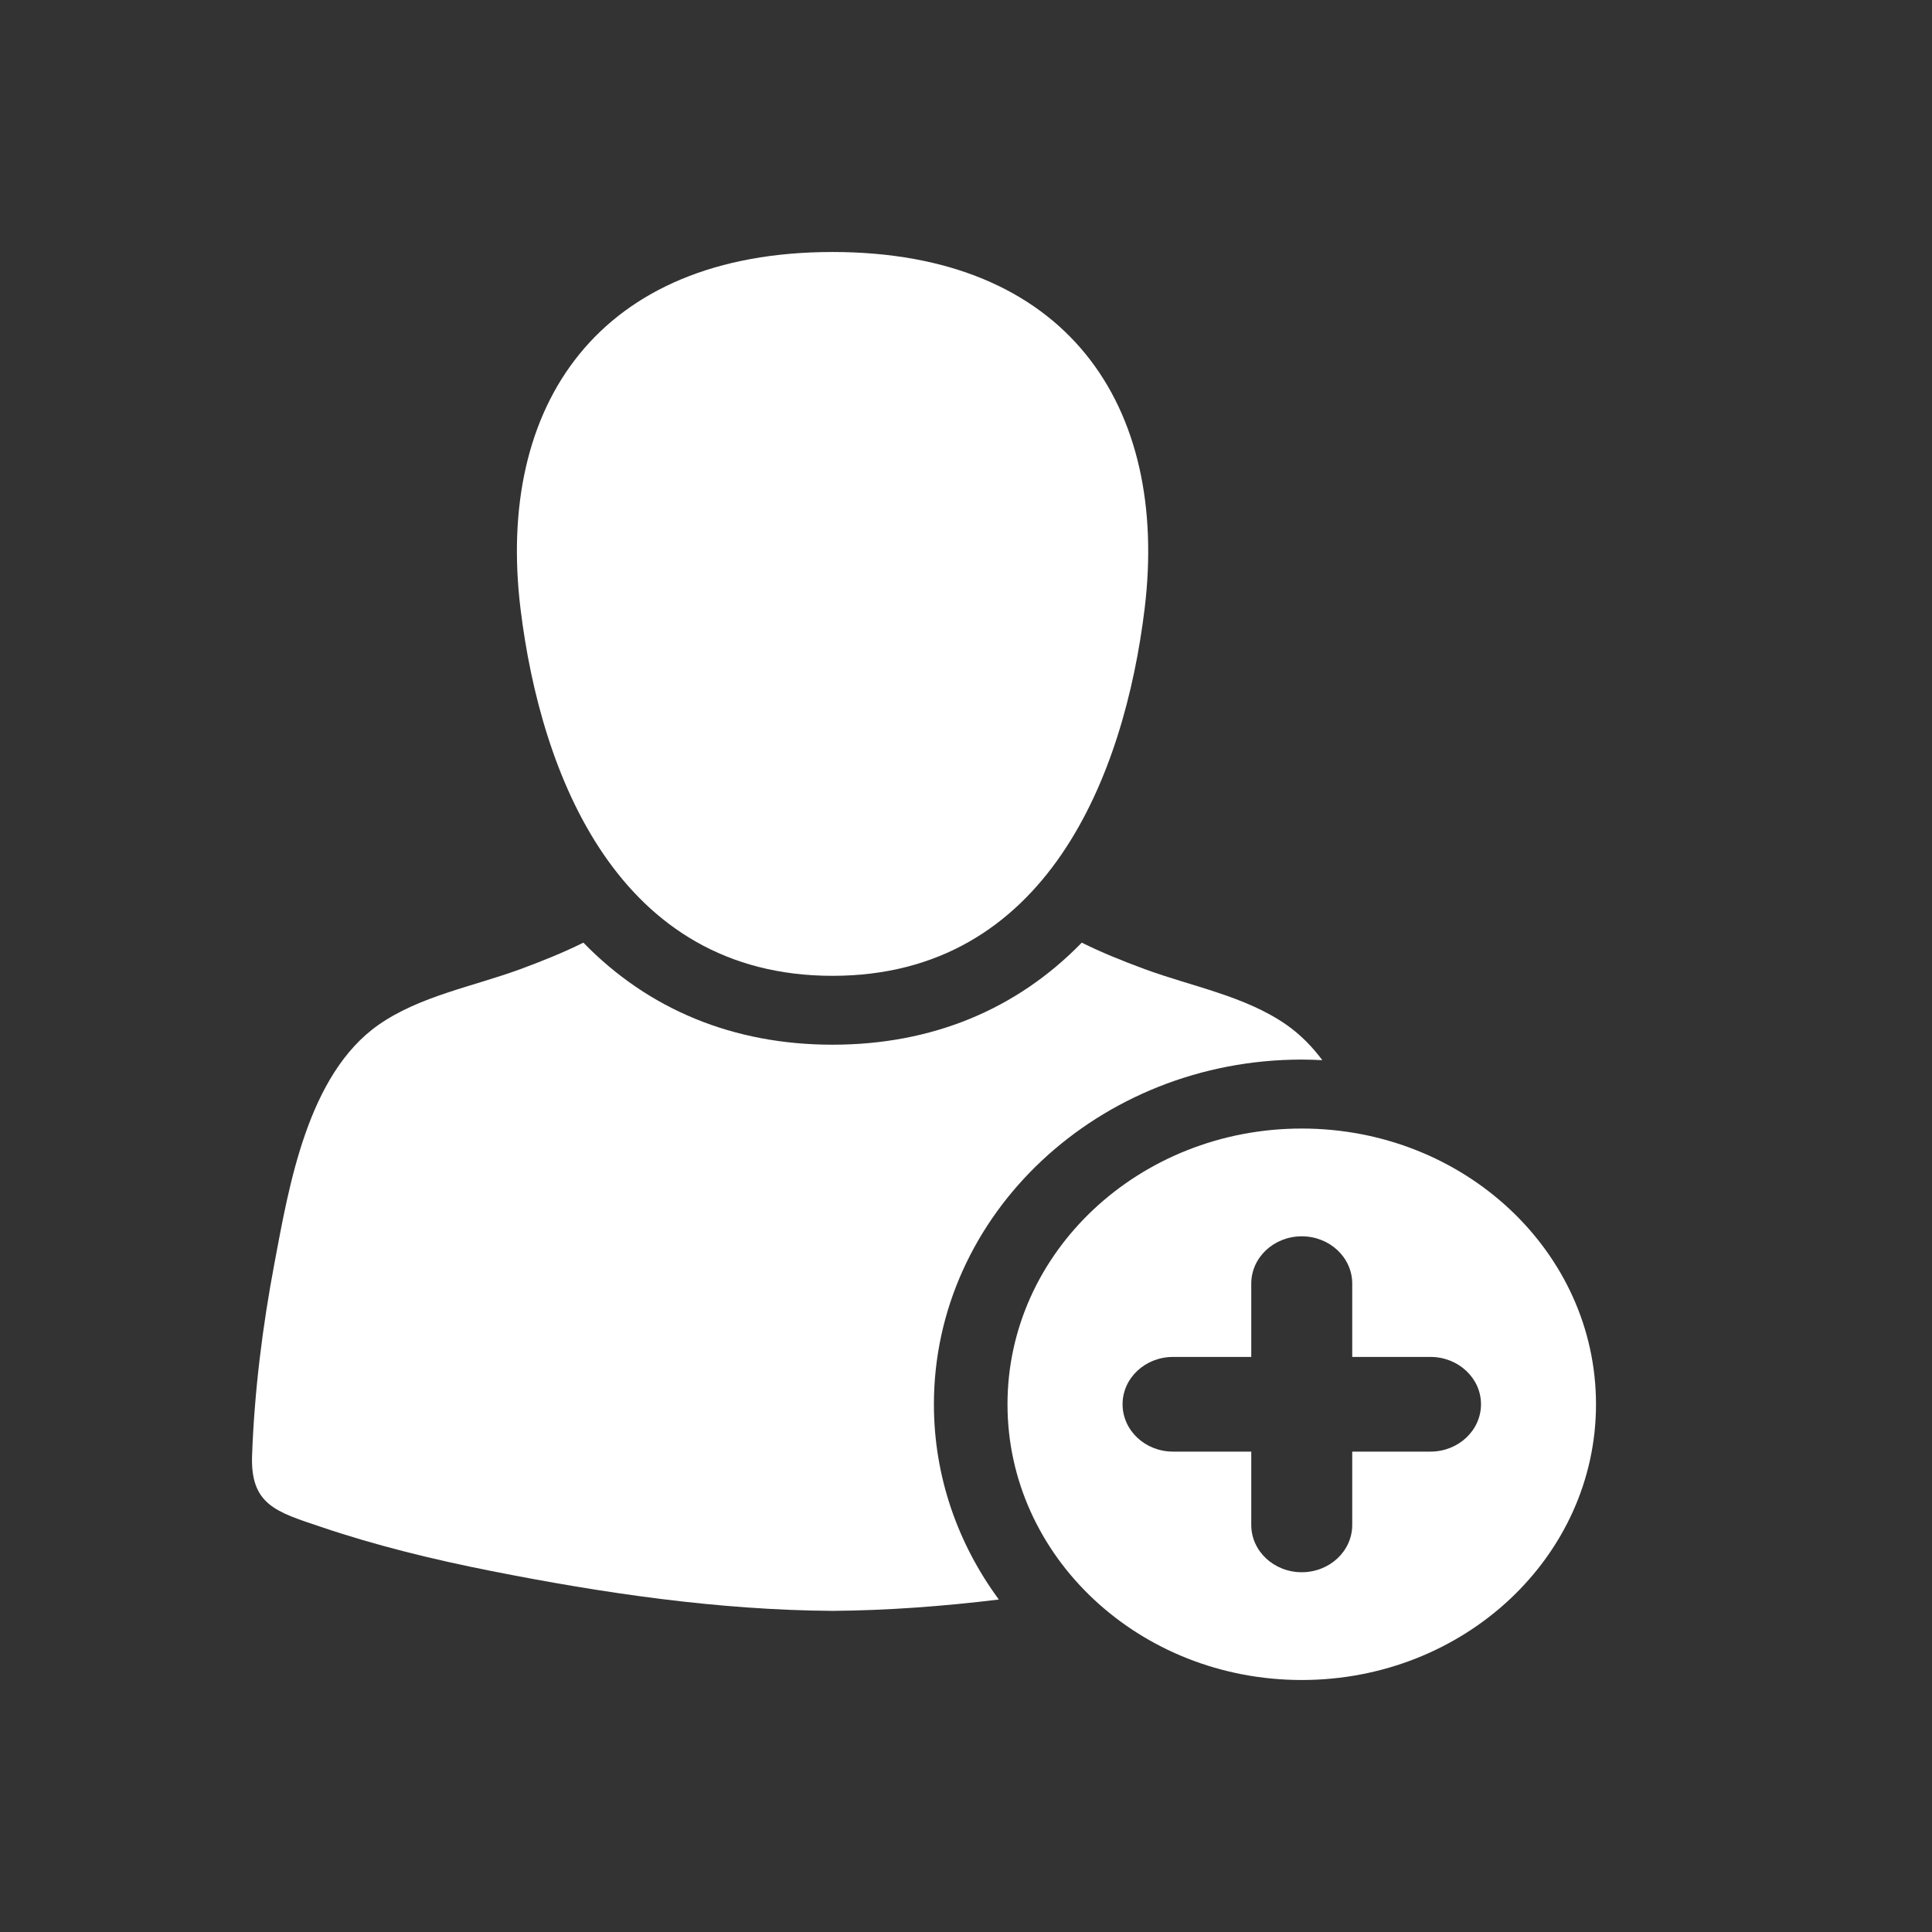
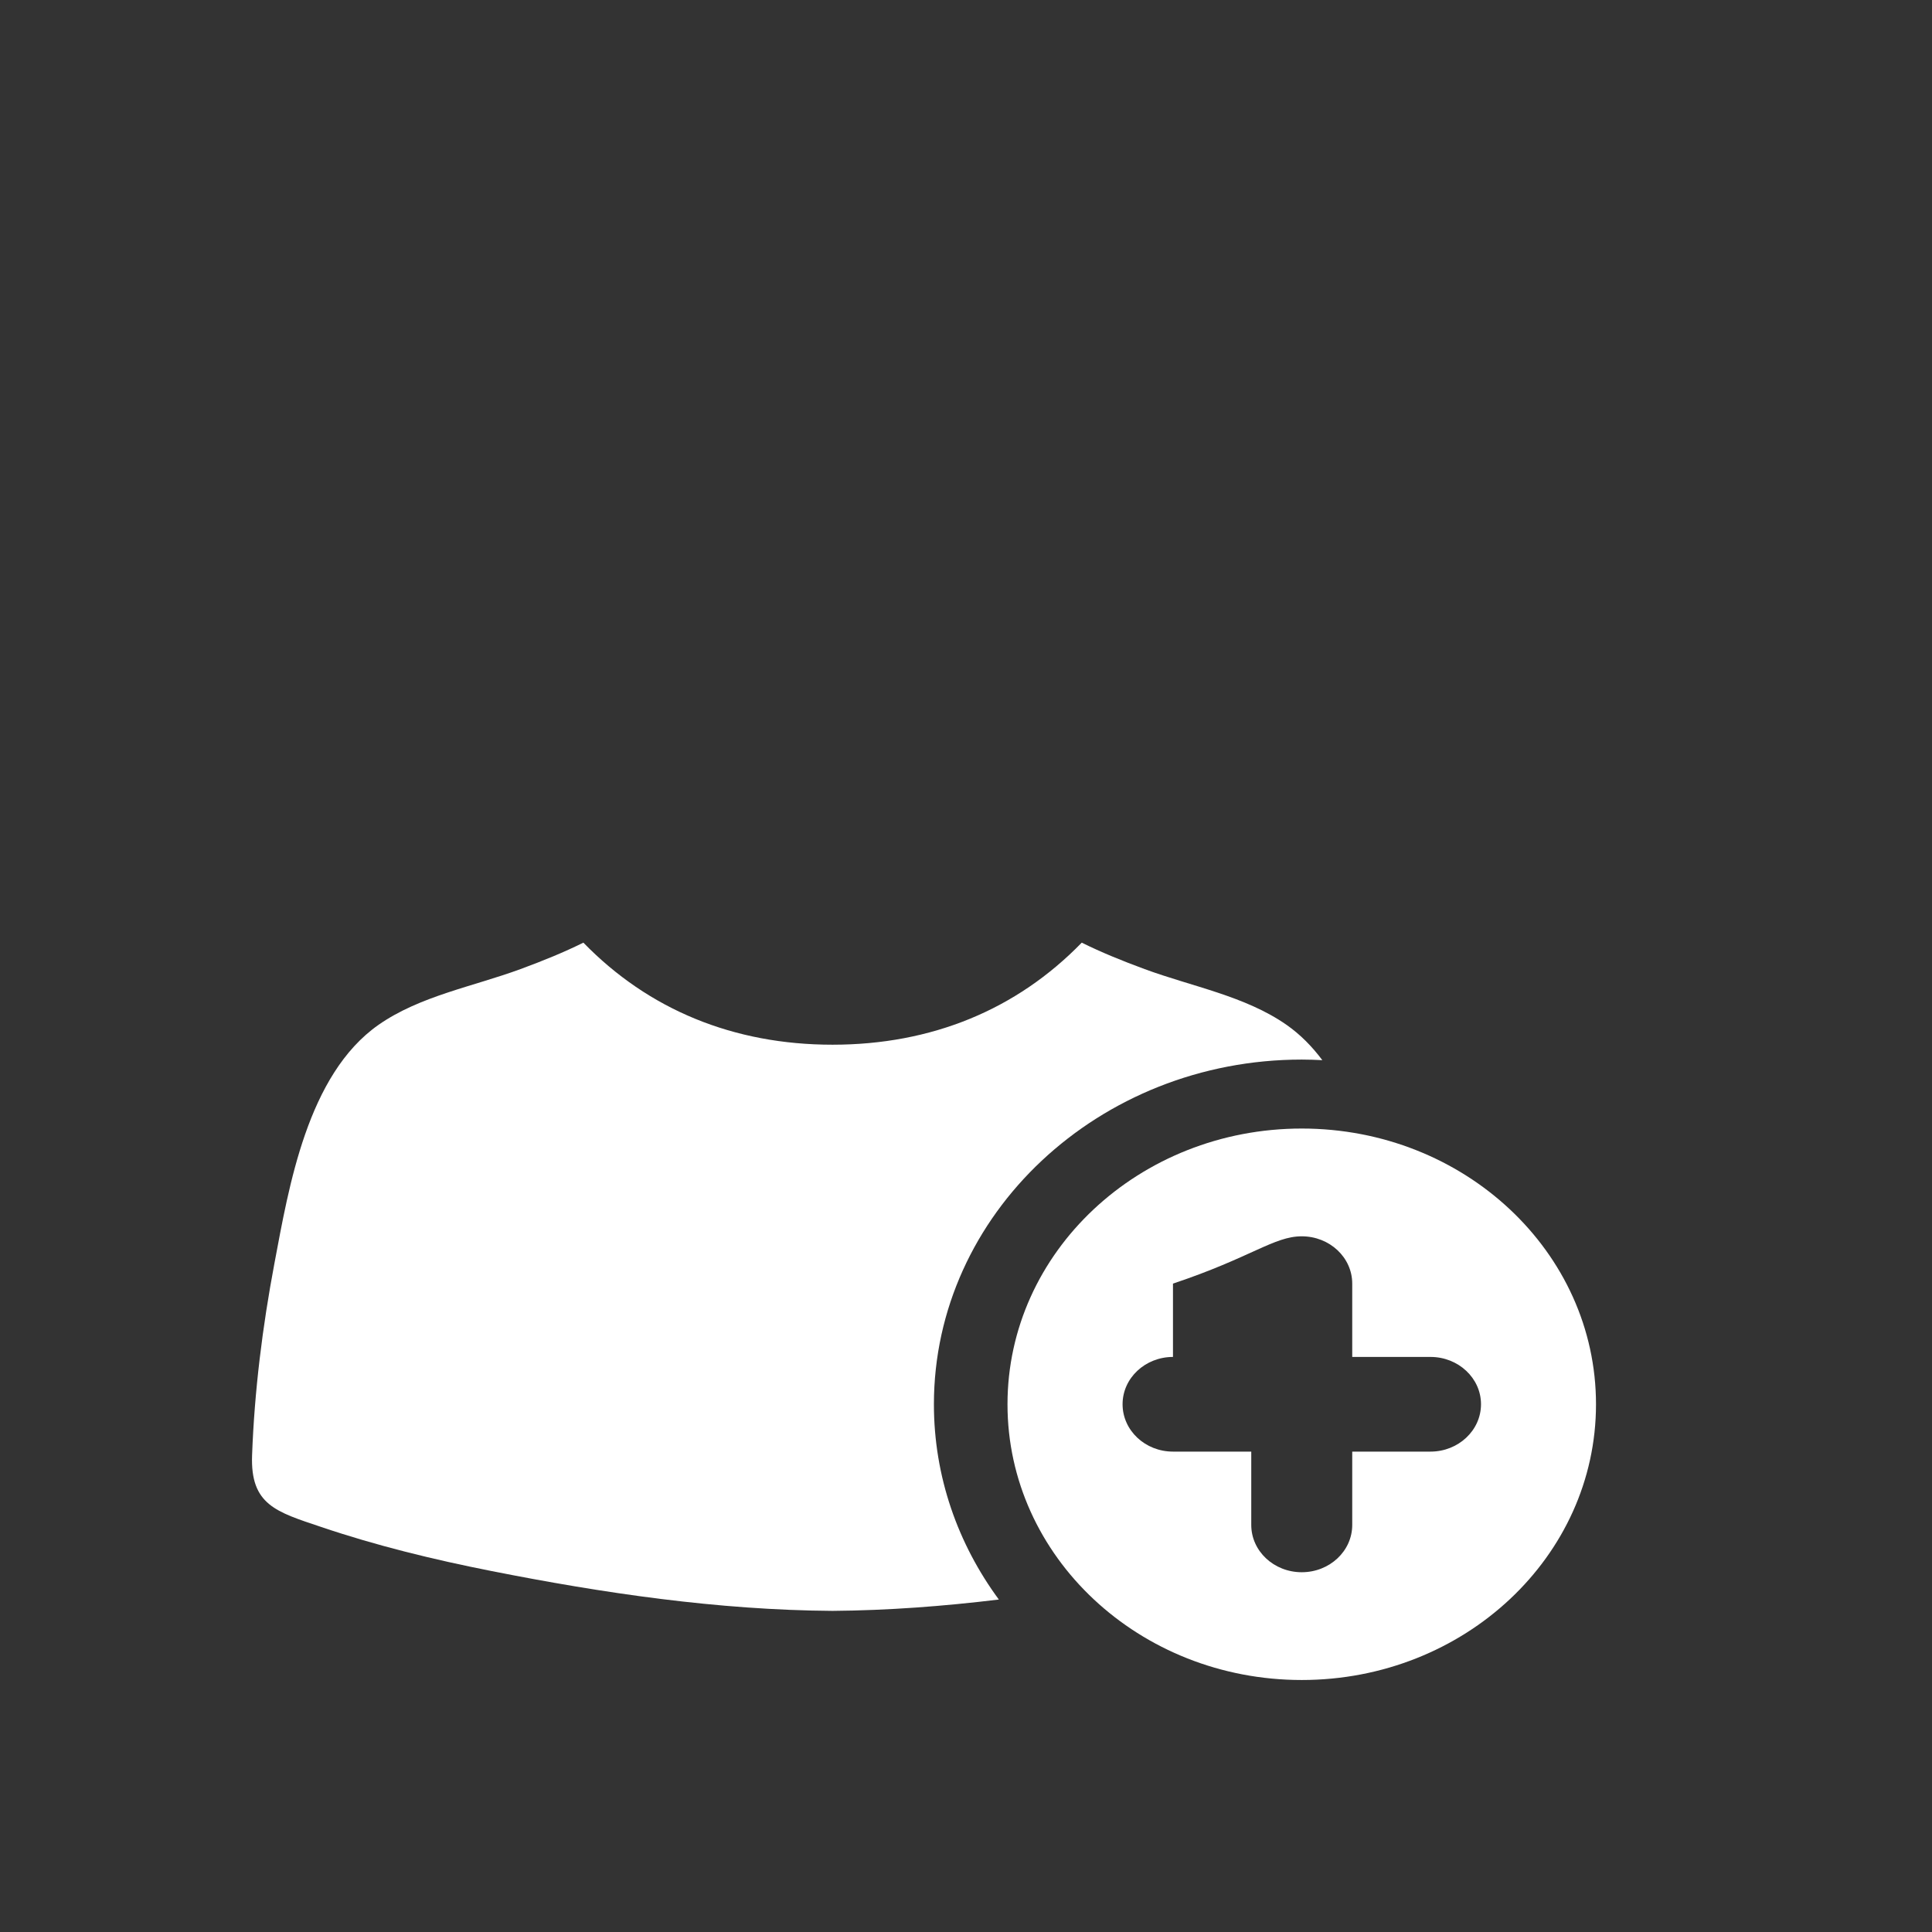
<svg xmlns="http://www.w3.org/2000/svg" width="23" height="23" viewBox="0 0 23 23" fill="none">
  <rect x="0" y="0" width="23" height="23" fill="#333333" stroke="none" />
-   <path d="M9.911 11.617C12.466 11.617 13.385 9.22 13.626 7.251C13.922 4.825 12.698 3 9.911 3C7.125 3 5.9 4.825 6.197 7.251C6.438 9.22 7.357 11.617 9.911 11.617Z" fill="white" />
  <path d="M15.497 12.614C15.579 12.614 15.661 12.617 15.742 12.621C15.62 12.458 15.48 12.315 15.315 12.2C14.824 11.857 14.188 11.744 13.627 11.537C13.353 11.436 13.108 11.336 12.878 11.222C12.102 12.02 11.09 12.437 9.911 12.437C8.733 12.437 7.721 12.02 6.945 11.222C6.715 11.336 6.47 11.436 6.196 11.537C5.634 11.744 4.998 11.857 4.507 12.2C3.659 12.793 3.439 14.129 3.267 15.04C3.125 15.793 3.029 16.56 3.001 17.324C2.979 17.916 3.291 17.999 3.82 18.177C4.481 18.401 5.164 18.567 5.852 18.703C7.18 18.966 8.548 19.168 9.911 19.177C10.572 19.172 11.233 19.122 11.891 19.042C11.404 18.381 11.118 17.58 11.118 16.718C11.118 14.455 13.083 12.614 15.497 12.614Z" fill="white" />
-   <path d="M15.497 13.435C13.562 13.435 11.994 14.905 11.994 16.718C11.994 18.53 13.562 20 15.497 20C17.432 20 19 18.53 19 16.718C19 14.905 17.432 13.435 15.497 13.435ZM17.03 17.281H16.098V18.154C16.098 18.465 15.829 18.717 15.497 18.717C15.165 18.717 14.896 18.465 14.896 18.154V17.281H13.964C13.633 17.281 13.364 17.029 13.364 16.717C13.364 16.406 13.633 16.154 13.964 16.154H14.896V15.281C14.896 14.97 15.165 14.718 15.497 14.718C15.829 14.718 16.098 14.97 16.098 15.281V16.154H17.03C17.361 16.154 17.631 16.406 17.631 16.717C17.631 17.029 17.361 17.281 17.03 17.281Z" fill="white" />
+   <path d="M15.497 13.435C13.562 13.435 11.994 14.905 11.994 16.718C11.994 18.53 13.562 20 15.497 20C17.432 20 19 18.53 19 16.718C19 14.905 17.432 13.435 15.497 13.435ZM17.03 17.281H16.098V18.154C16.098 18.465 15.829 18.717 15.497 18.717C15.165 18.717 14.896 18.465 14.896 18.154V17.281H13.964C13.633 17.281 13.364 17.029 13.364 16.717C13.364 16.406 13.633 16.154 13.964 16.154V15.281C14.896 14.97 15.165 14.718 15.497 14.718C15.829 14.718 16.098 14.97 16.098 15.281V16.154H17.03C17.361 16.154 17.631 16.406 17.631 16.717C17.631 17.029 17.361 17.281 17.03 17.281Z" fill="white" />
</svg>